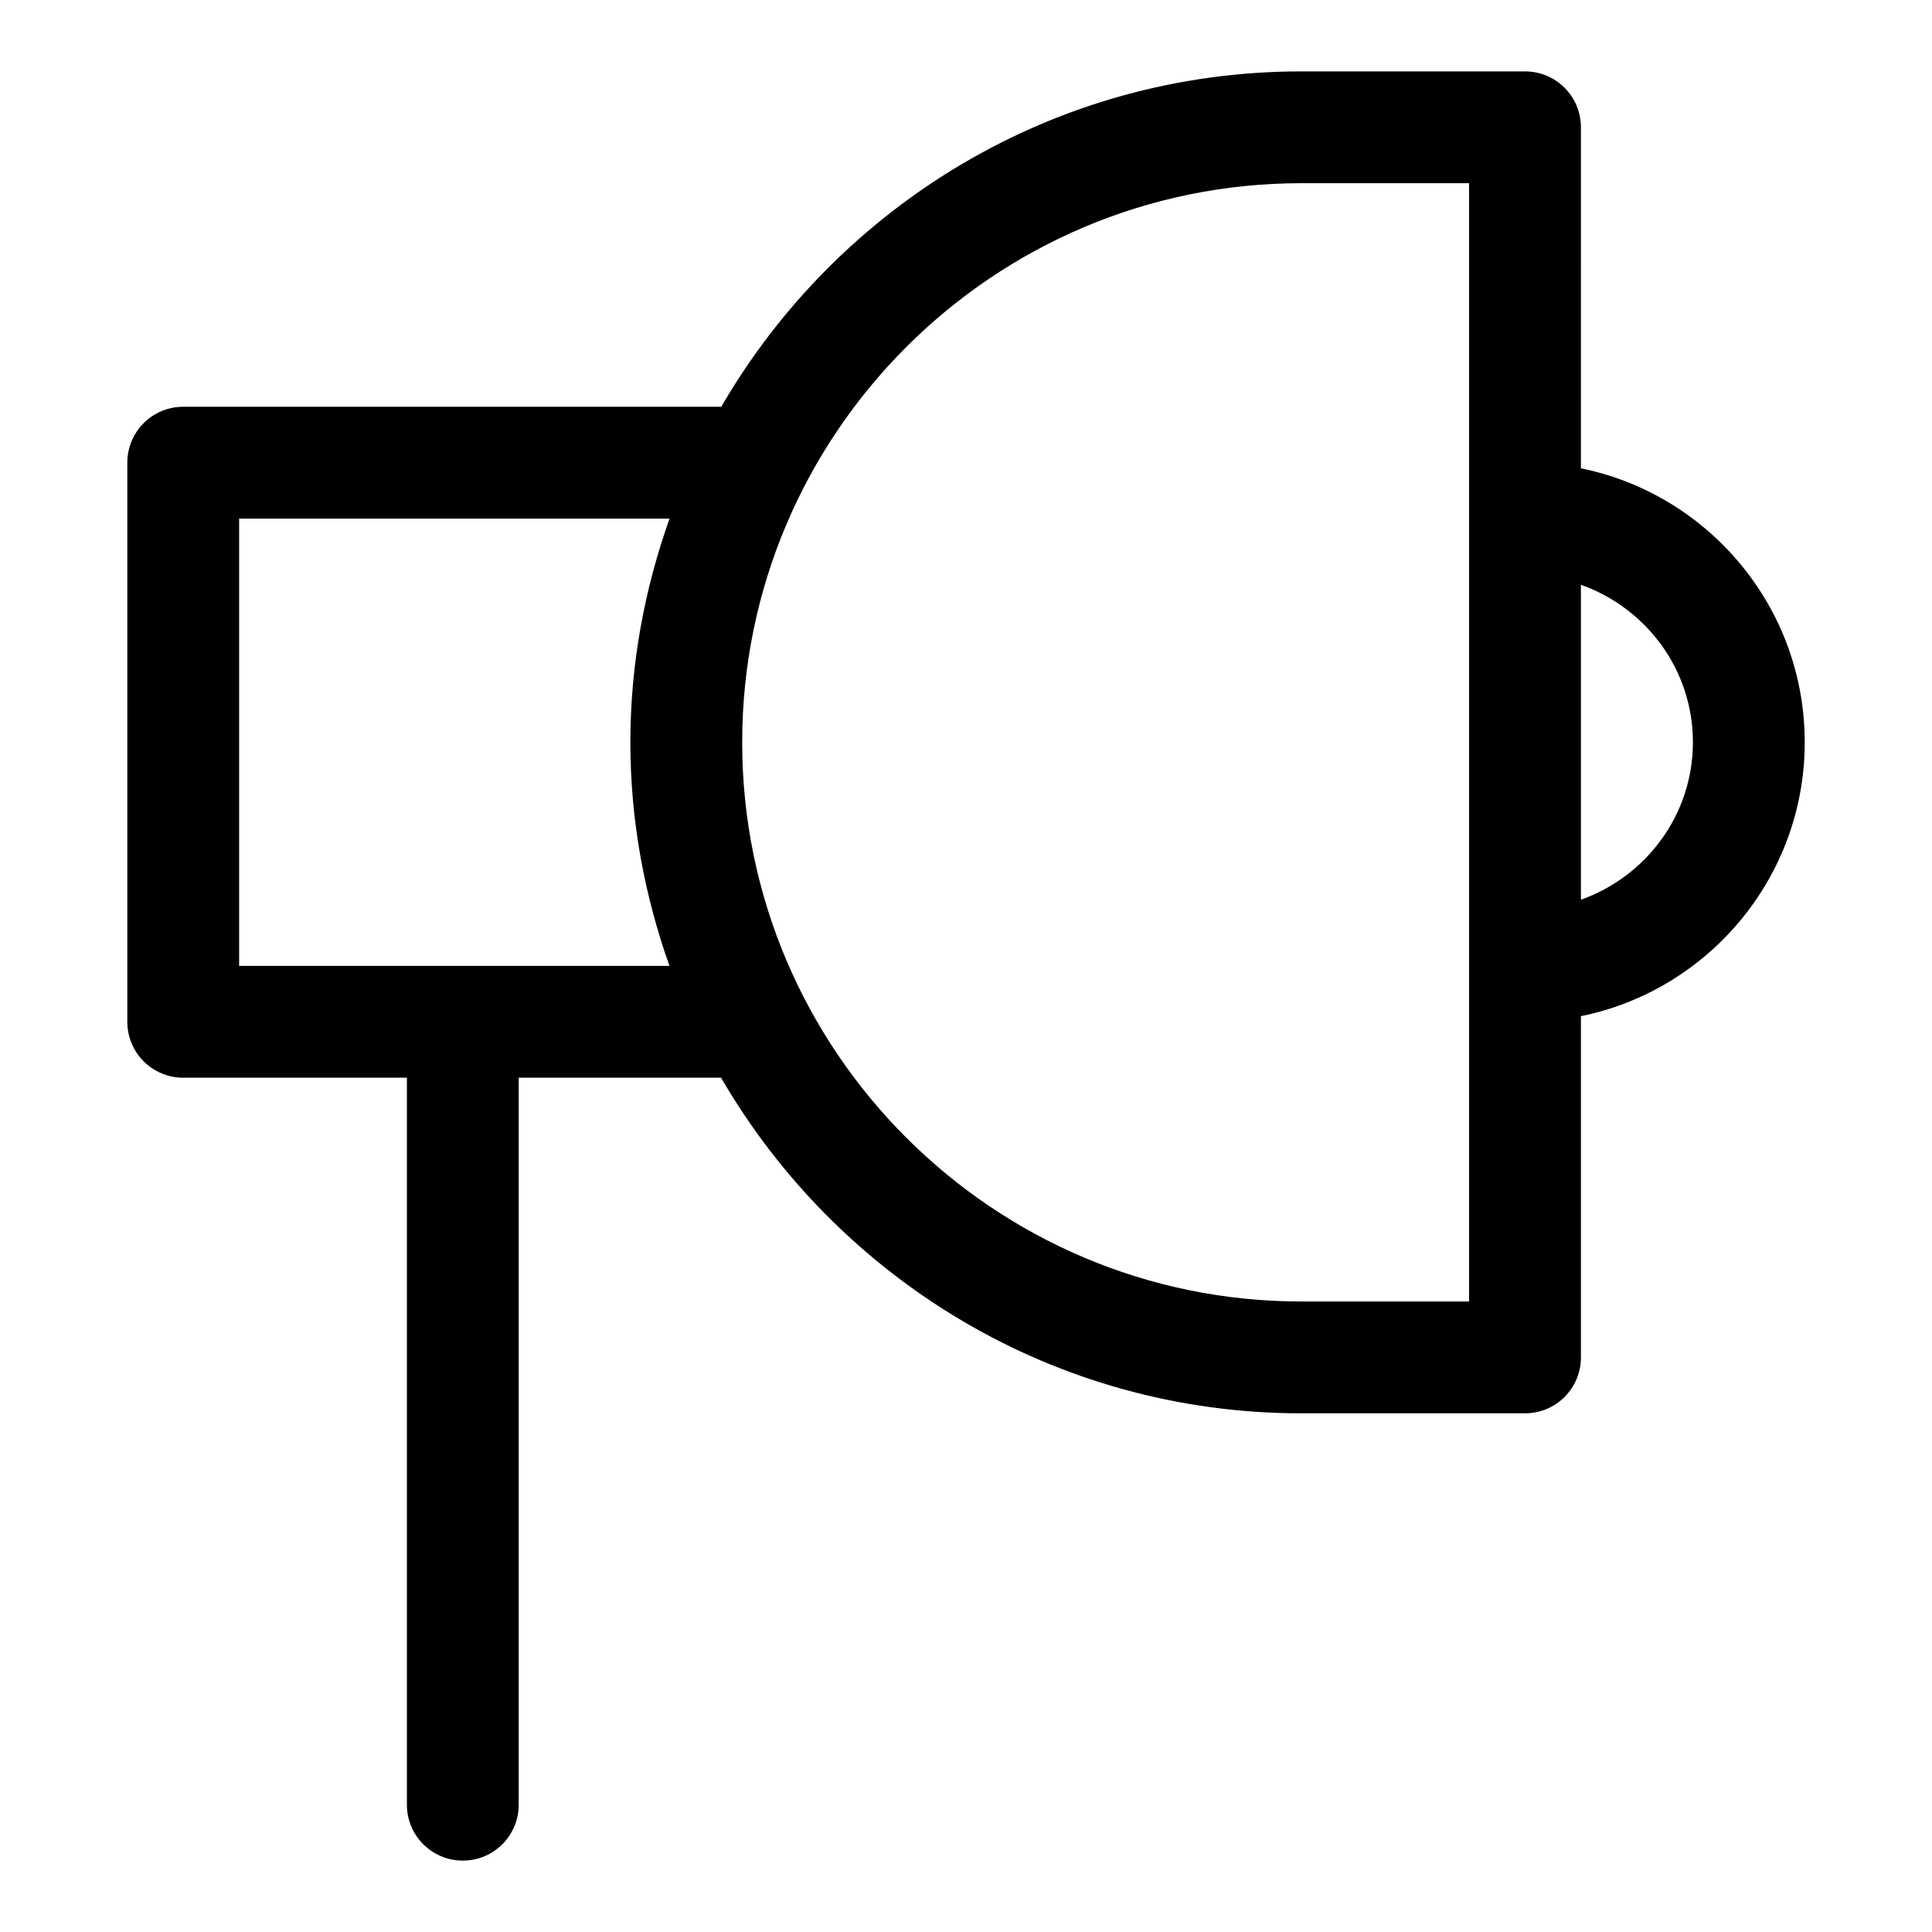
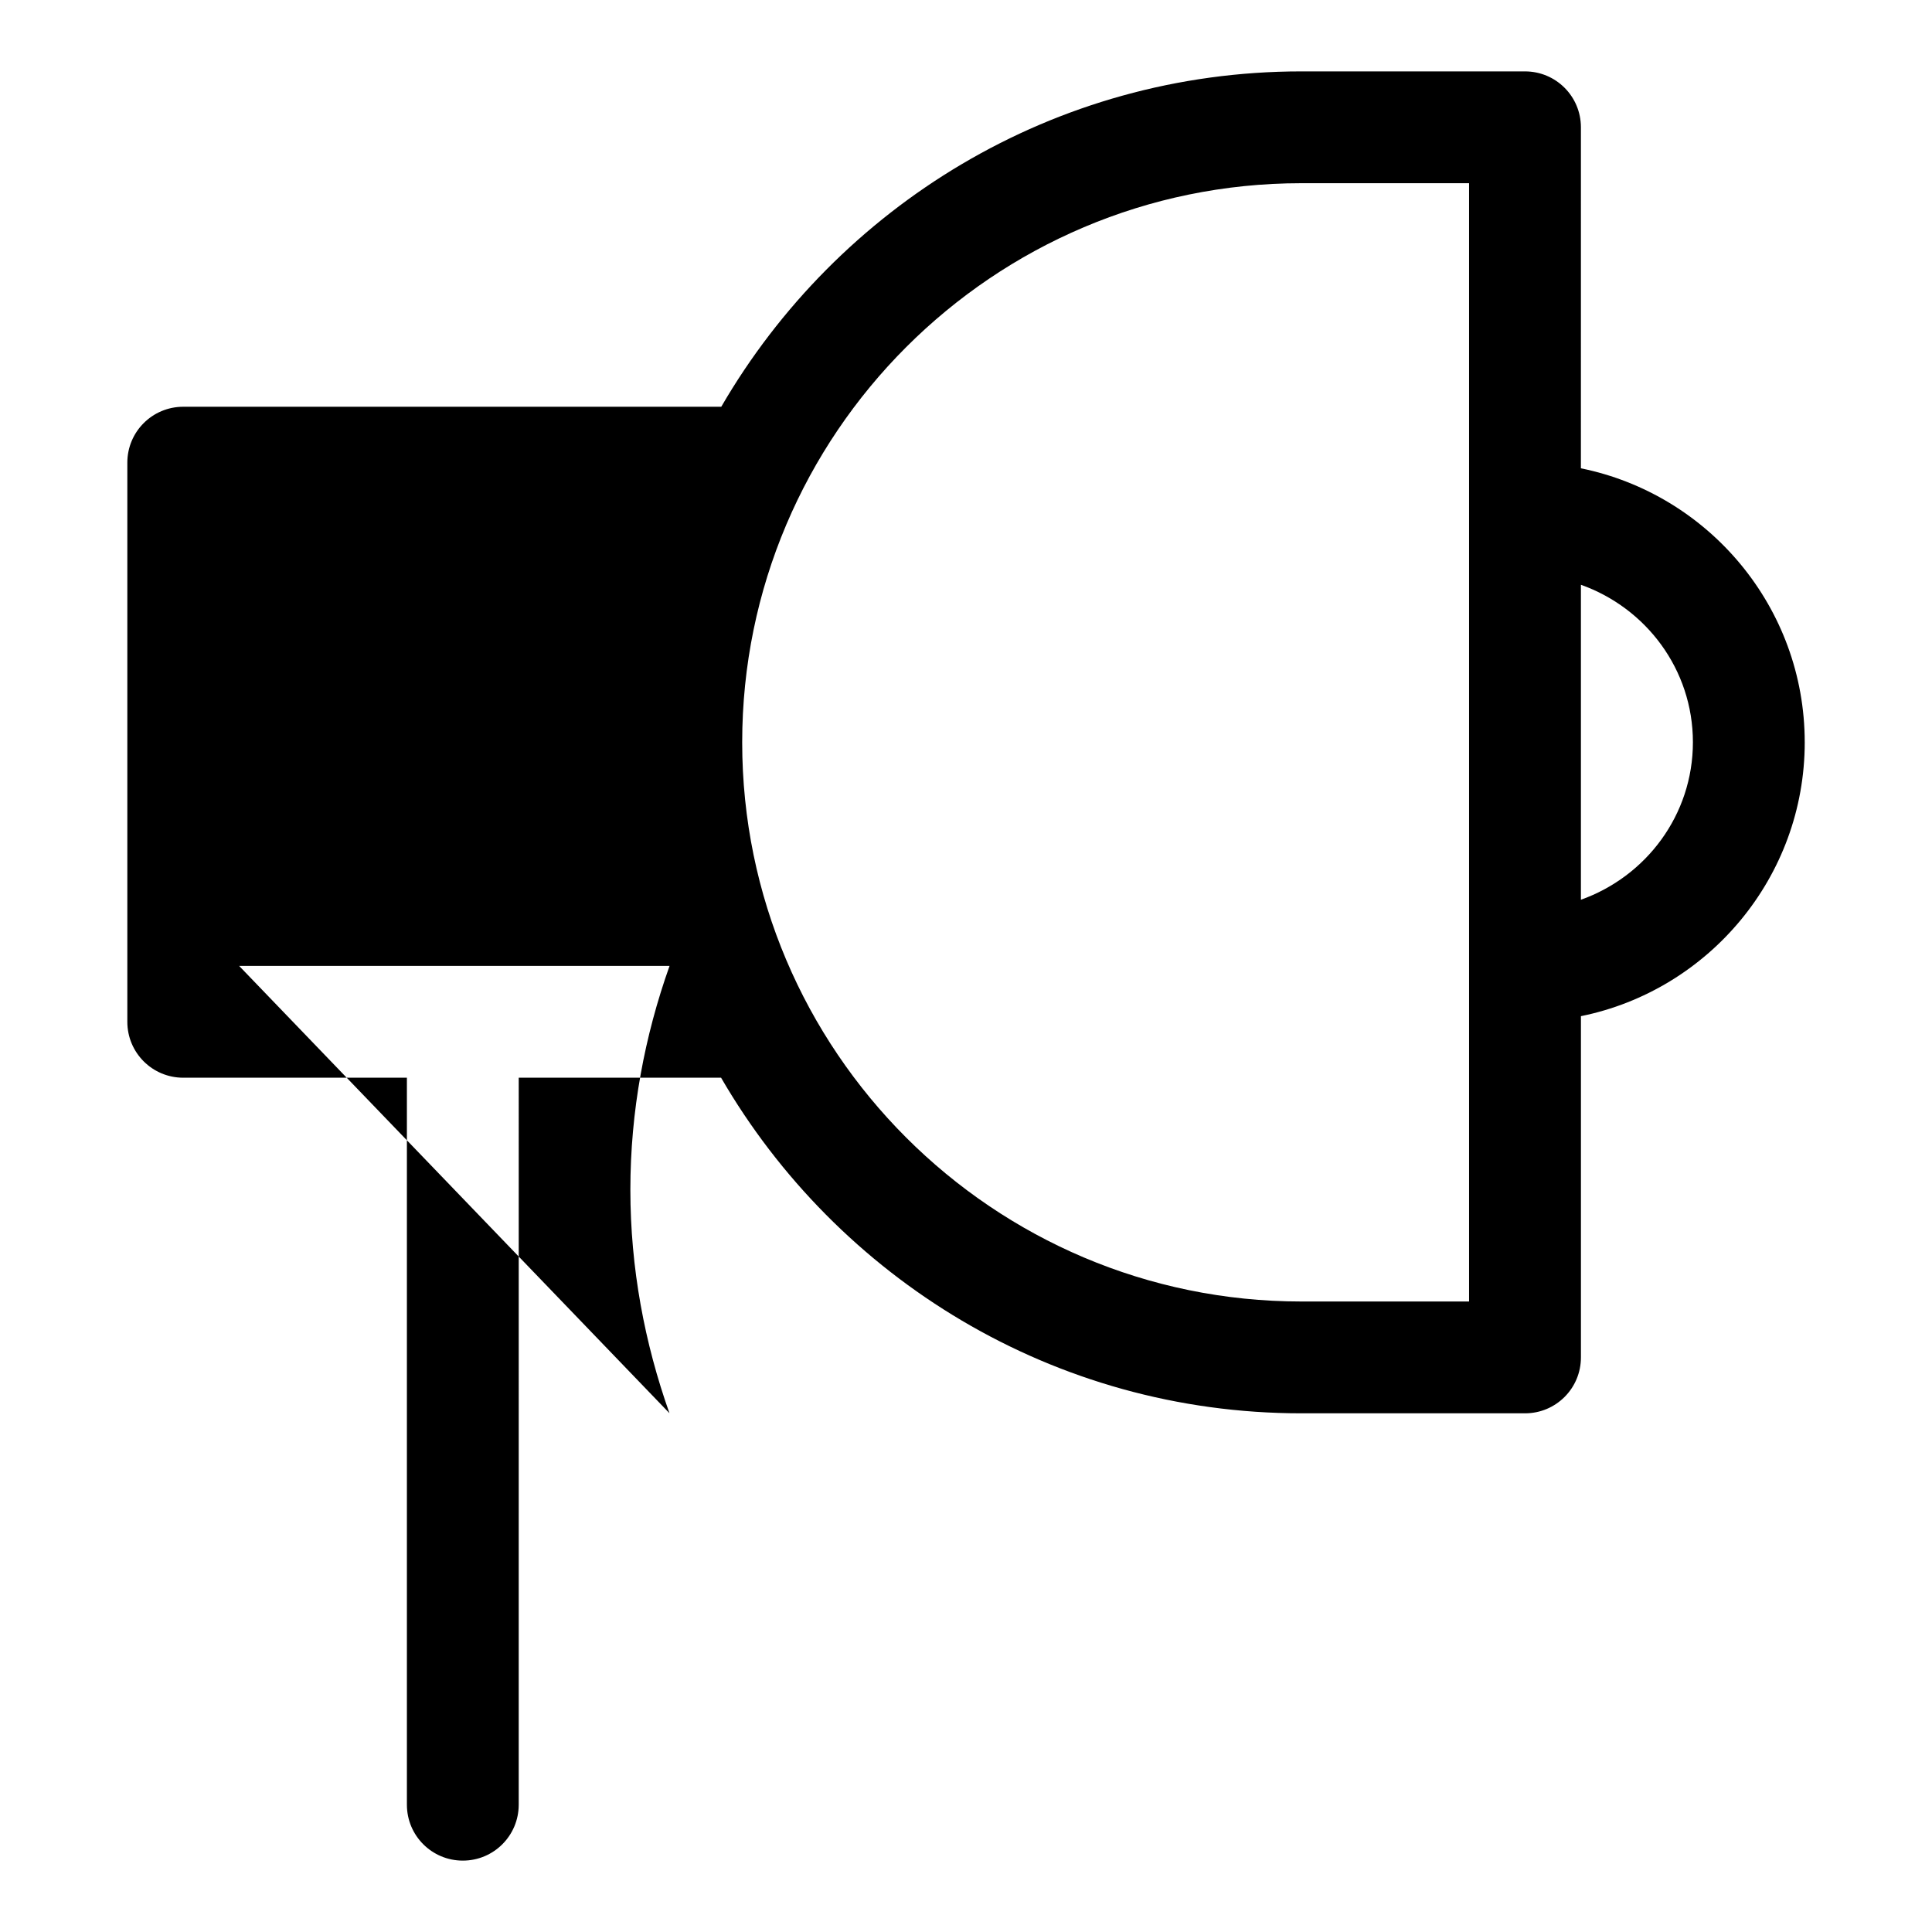
<svg xmlns="http://www.w3.org/2000/svg" fill="#000000" width="800px" height="800px" version="1.1" viewBox="144 144 512 512">
-   <path d="m622.27 340.7c0-35.785-25.516-65.73-59.316-72.594l0.004-90.371c0-8.195-6.625-14.816-14.816-14.816h-59.273c-65.645 0-122.93 35.828-153.73 88.879l-142.58-0.004c-8.195 0-14.816 6.625-14.816 14.816v148.18c0 8.195 6.625 14.816 14.816 14.816h59.273v192.66c0 8.195 6.625 14.816 14.816 14.816 8.195 0 14.816-6.625 14.816-14.816l0.004-192.66h53.625c30.805 53.078 88.121 88.938 153.78 88.938h59.273c8.195 0 14.816-6.625 14.816-14.816v-90.434c33.797-6.863 59.312-36.809 59.312-72.598zm-414.9 59.273v-118.54h114.07c-6.609 18.582-10.387 38.48-10.387 59.301 0 20.789 3.777 40.676 10.359 59.242zm325.95 88.938h-44.453c-81.707 0-148.18-66.473-148.18-148.18 0-81.707 66.473-148.18 148.18-148.18h44.453zm29.637-106.47v-83.469c17.23 6.121 29.68 22.422 29.68 41.727 0 19.309-12.449 35.609-29.68 41.742z" />
+   <path d="m622.27 340.7c0-35.785-25.516-65.73-59.316-72.594l0.004-90.371c0-8.195-6.625-14.816-14.816-14.816h-59.273c-65.645 0-122.93 35.828-153.73 88.879l-142.58-0.004c-8.195 0-14.816 6.625-14.816 14.816v148.18c0 8.195 6.625 14.816 14.816 14.816h59.273v192.66c0 8.195 6.625 14.816 14.816 14.816 8.195 0 14.816-6.625 14.816-14.816l0.004-192.66h53.625c30.805 53.078 88.121 88.938 153.78 88.938h59.273c8.195 0 14.816-6.625 14.816-14.816v-90.434c33.797-6.863 59.312-36.809 59.312-72.598zm-414.9 59.273h114.07c-6.609 18.582-10.387 38.48-10.387 59.301 0 20.789 3.777 40.676 10.359 59.242zm325.95 88.938h-44.453c-81.707 0-148.18-66.473-148.18-148.18 0-81.707 66.473-148.18 148.18-148.18h44.453zm29.637-106.47v-83.469c17.23 6.121 29.68 22.422 29.68 41.727 0 19.309-12.449 35.609-29.68 41.742z" />
</svg>